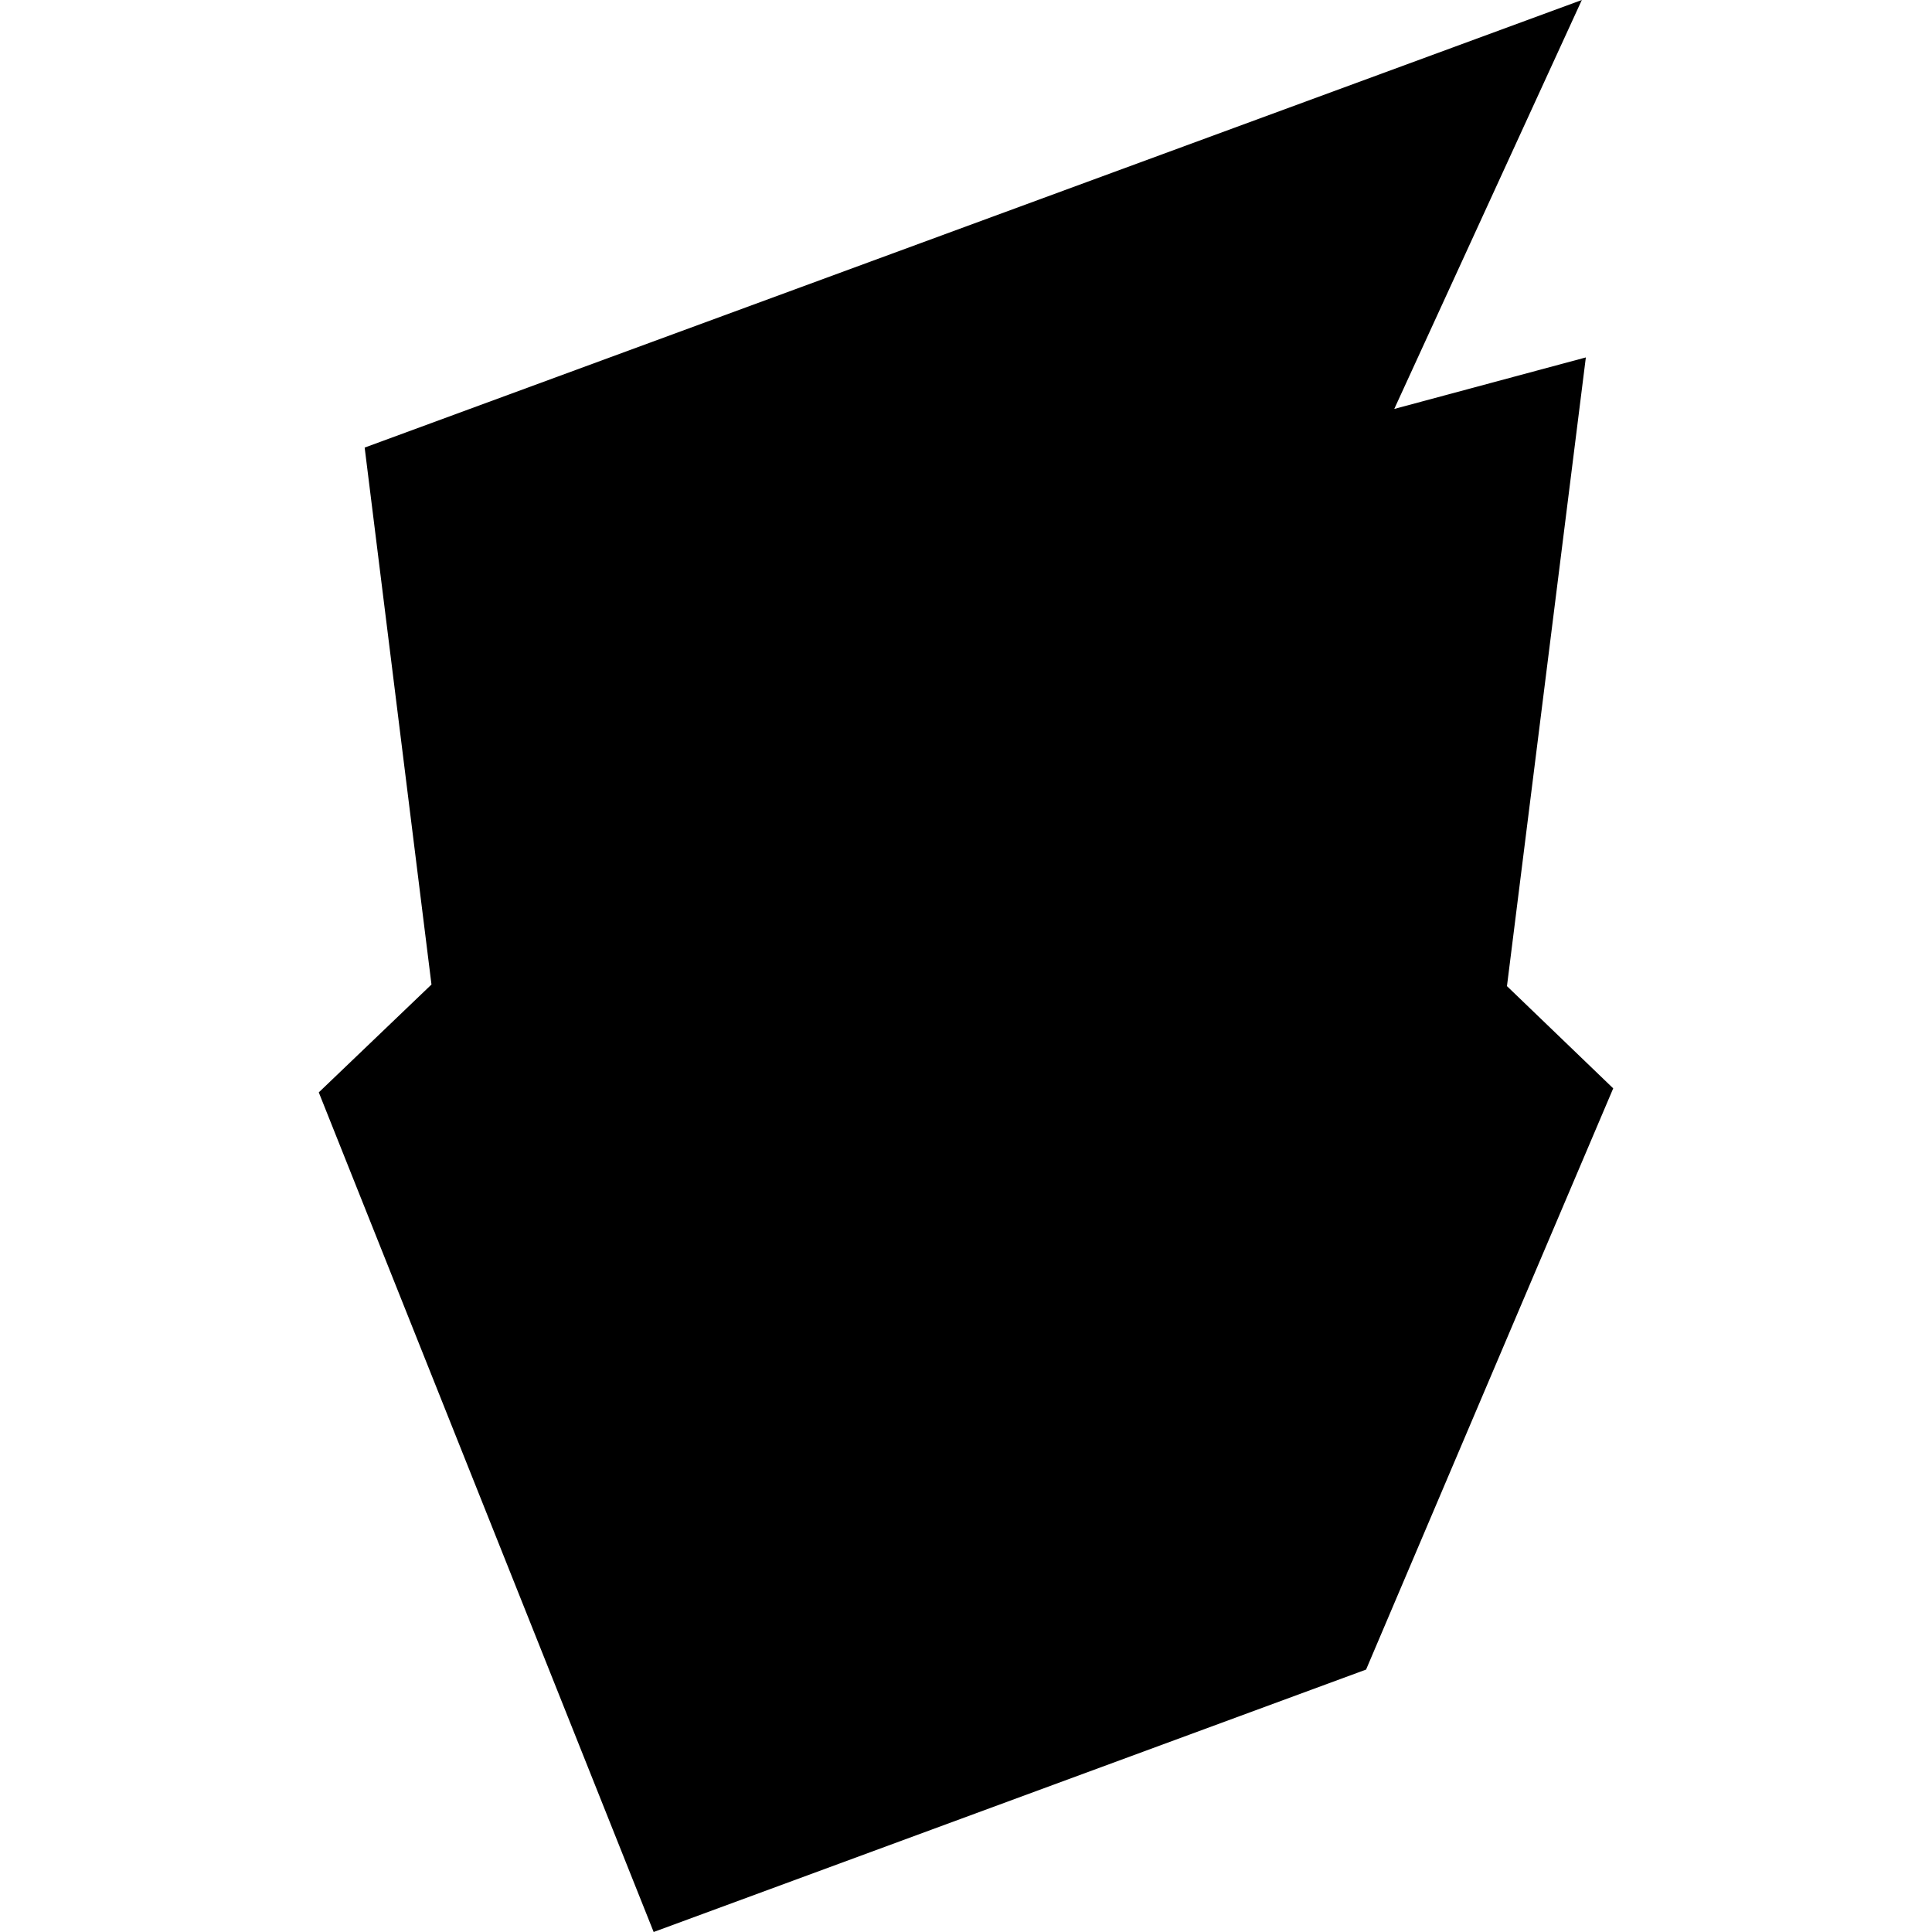
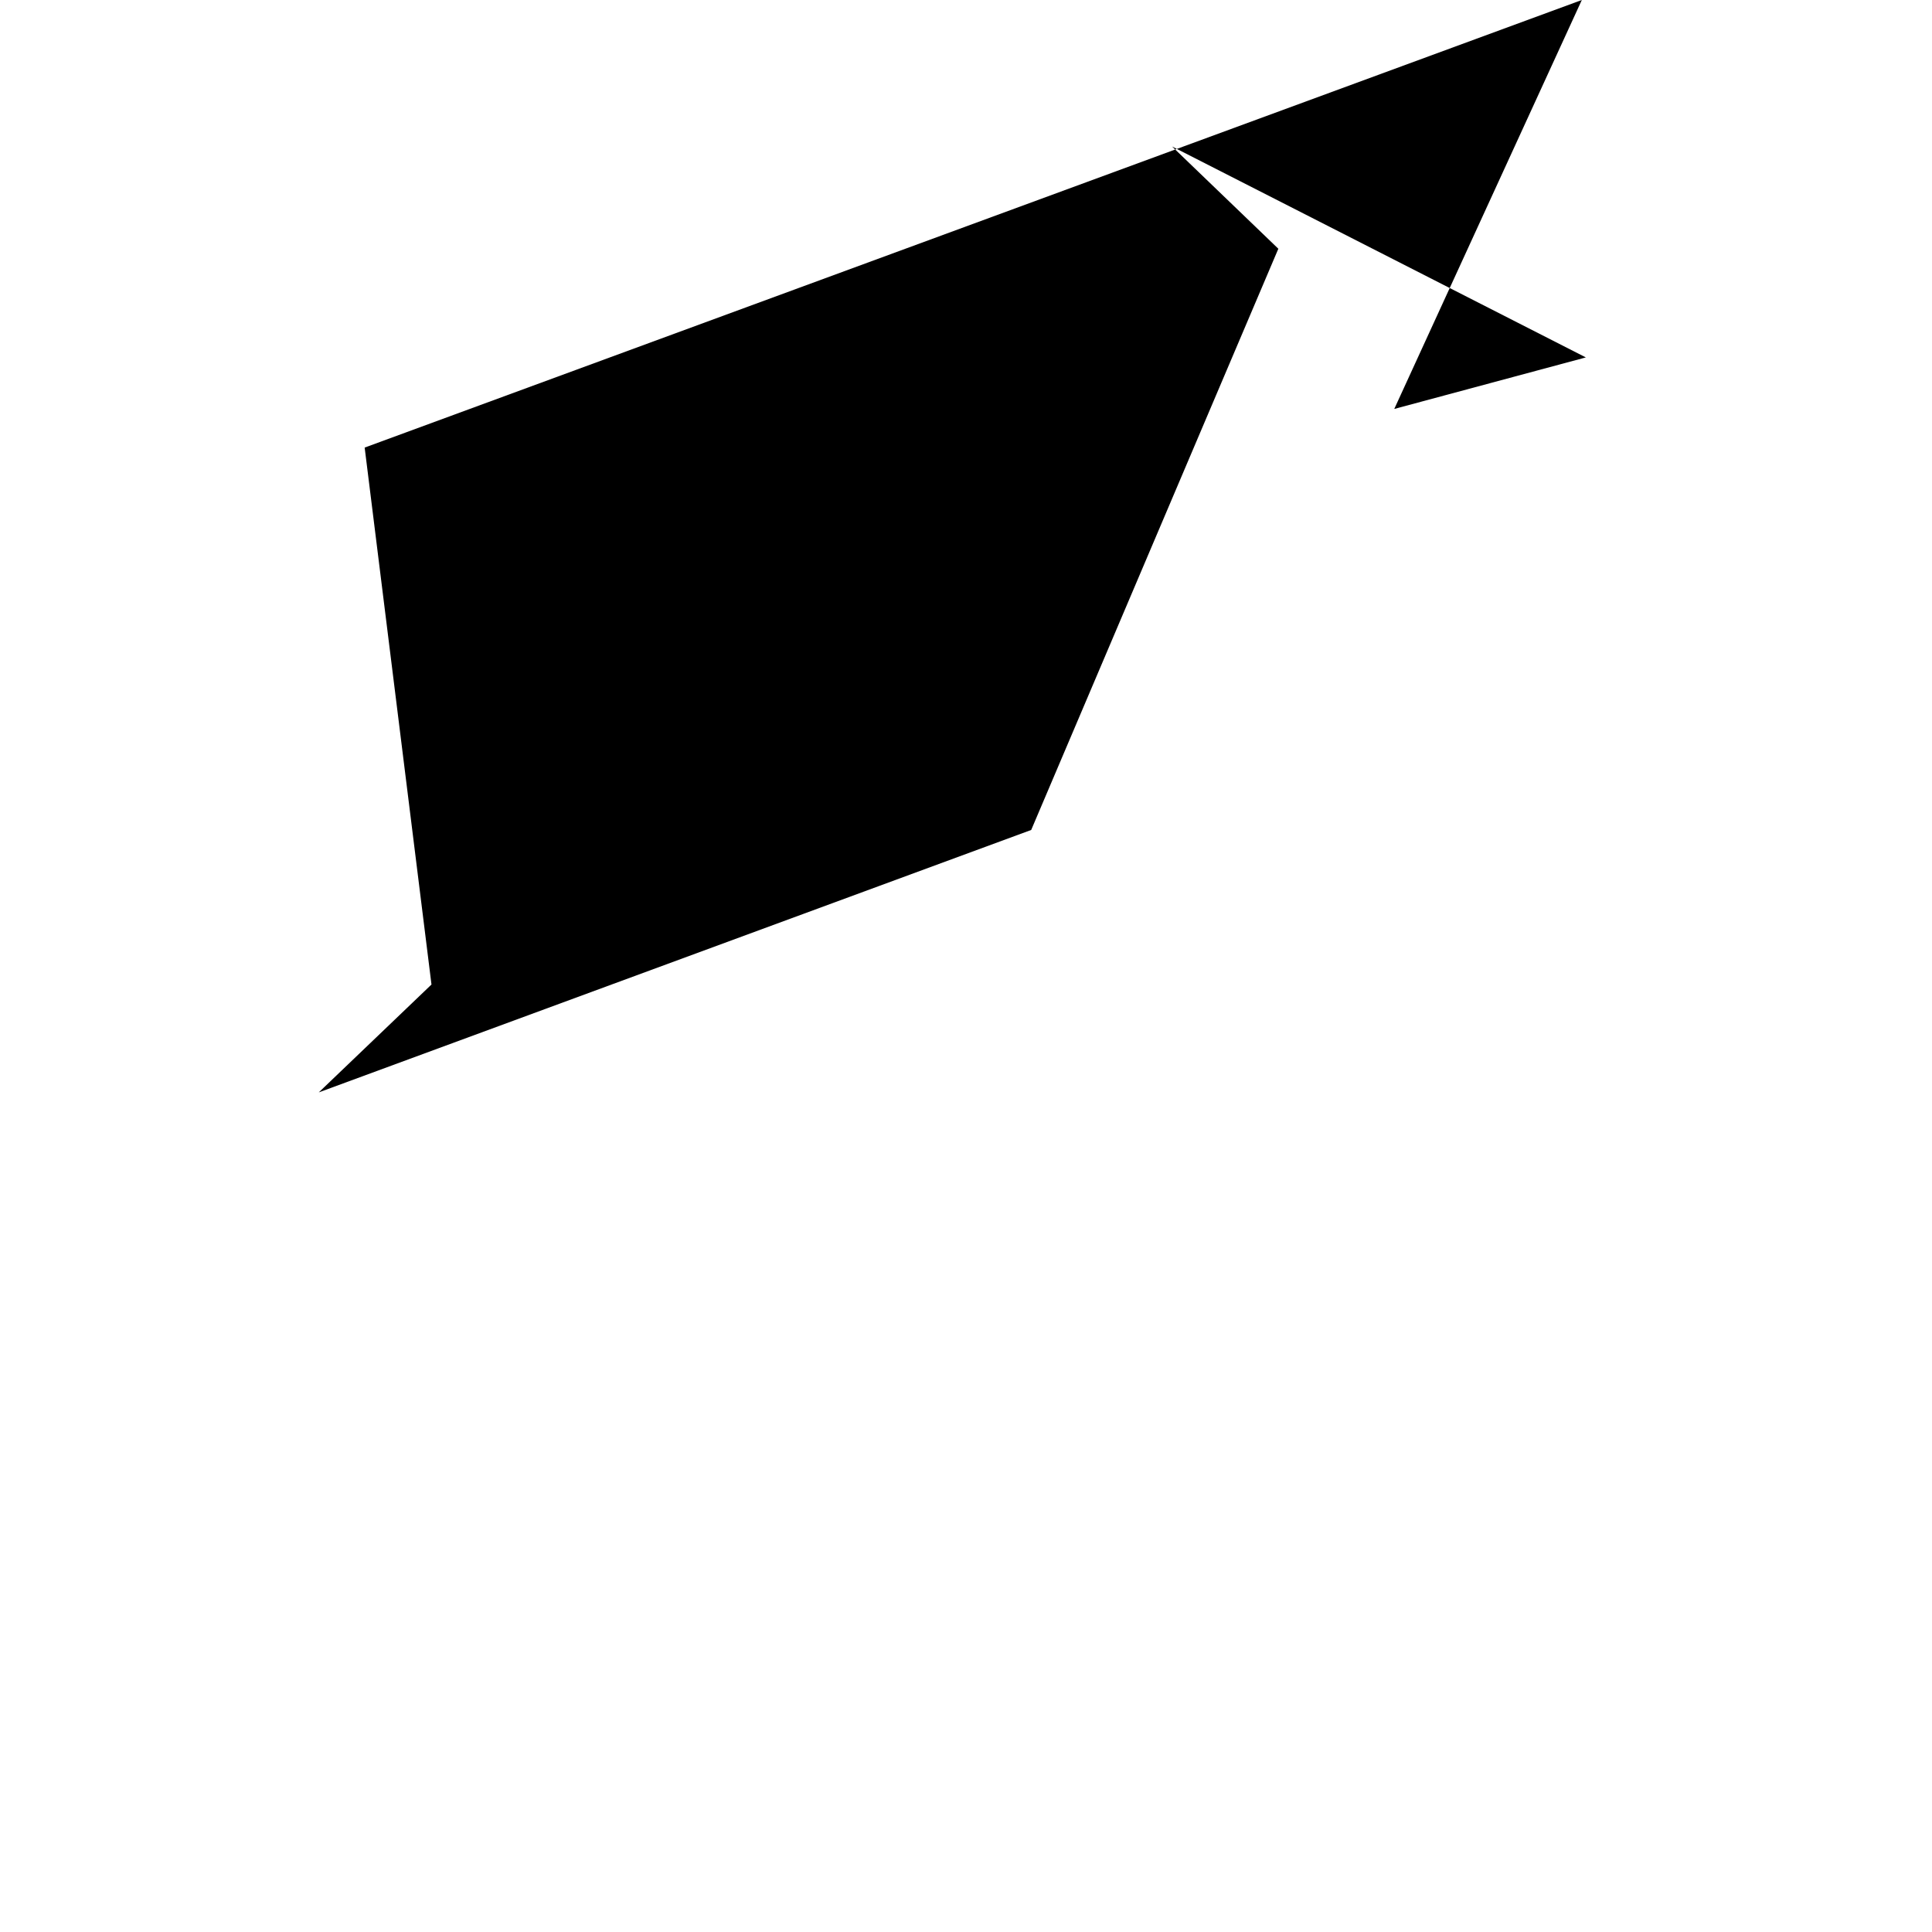
<svg xmlns="http://www.w3.org/2000/svg" width="800" height="800" viewBox="0 0 24 24">
-   <path fill="currentColor" d="m19.7 4.44l-2.38.64L19.65 0L4.53 5.56l.83 6.67l-1.4 1.34L8.12 24l8.85-3.26l3.07-7.22l-1.32-1.27z" />
+   <path fill="currentColor" d="m19.7 4.44l-2.38.64L19.65 0L4.53 5.56l.83 6.67l-1.4 1.34l8.85-3.26l3.07-7.22l-1.32-1.27z" />
</svg>